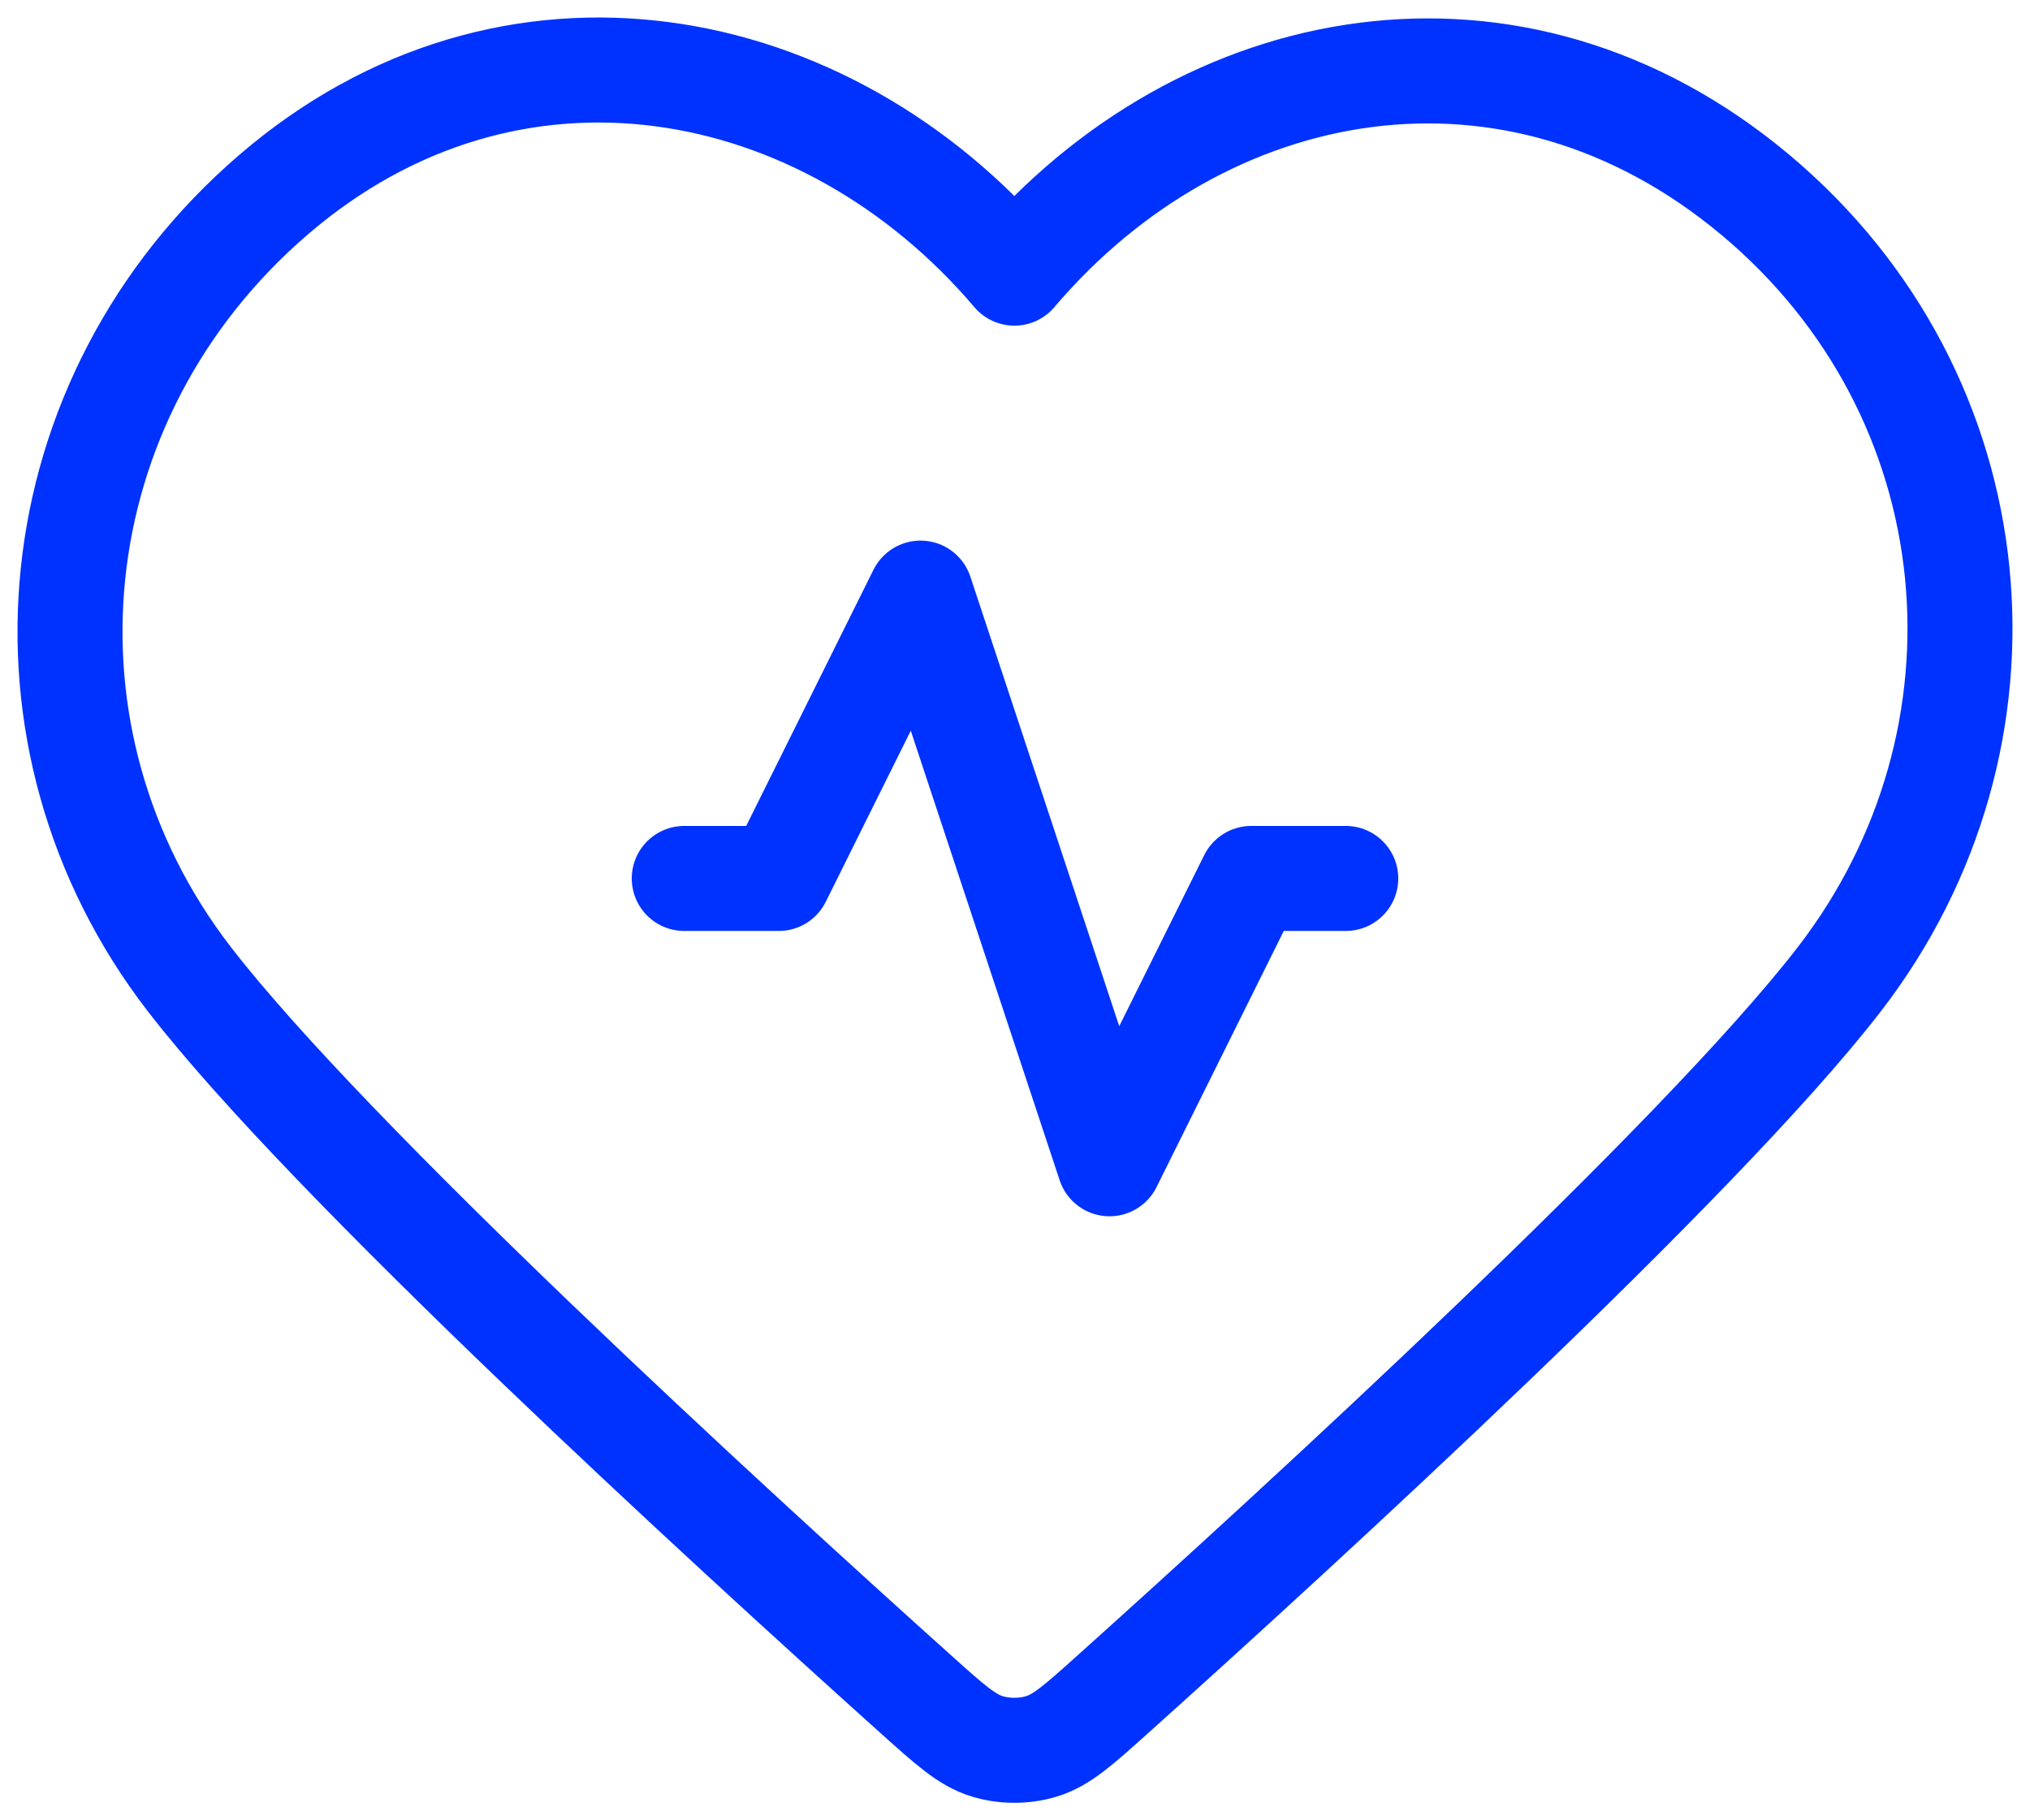
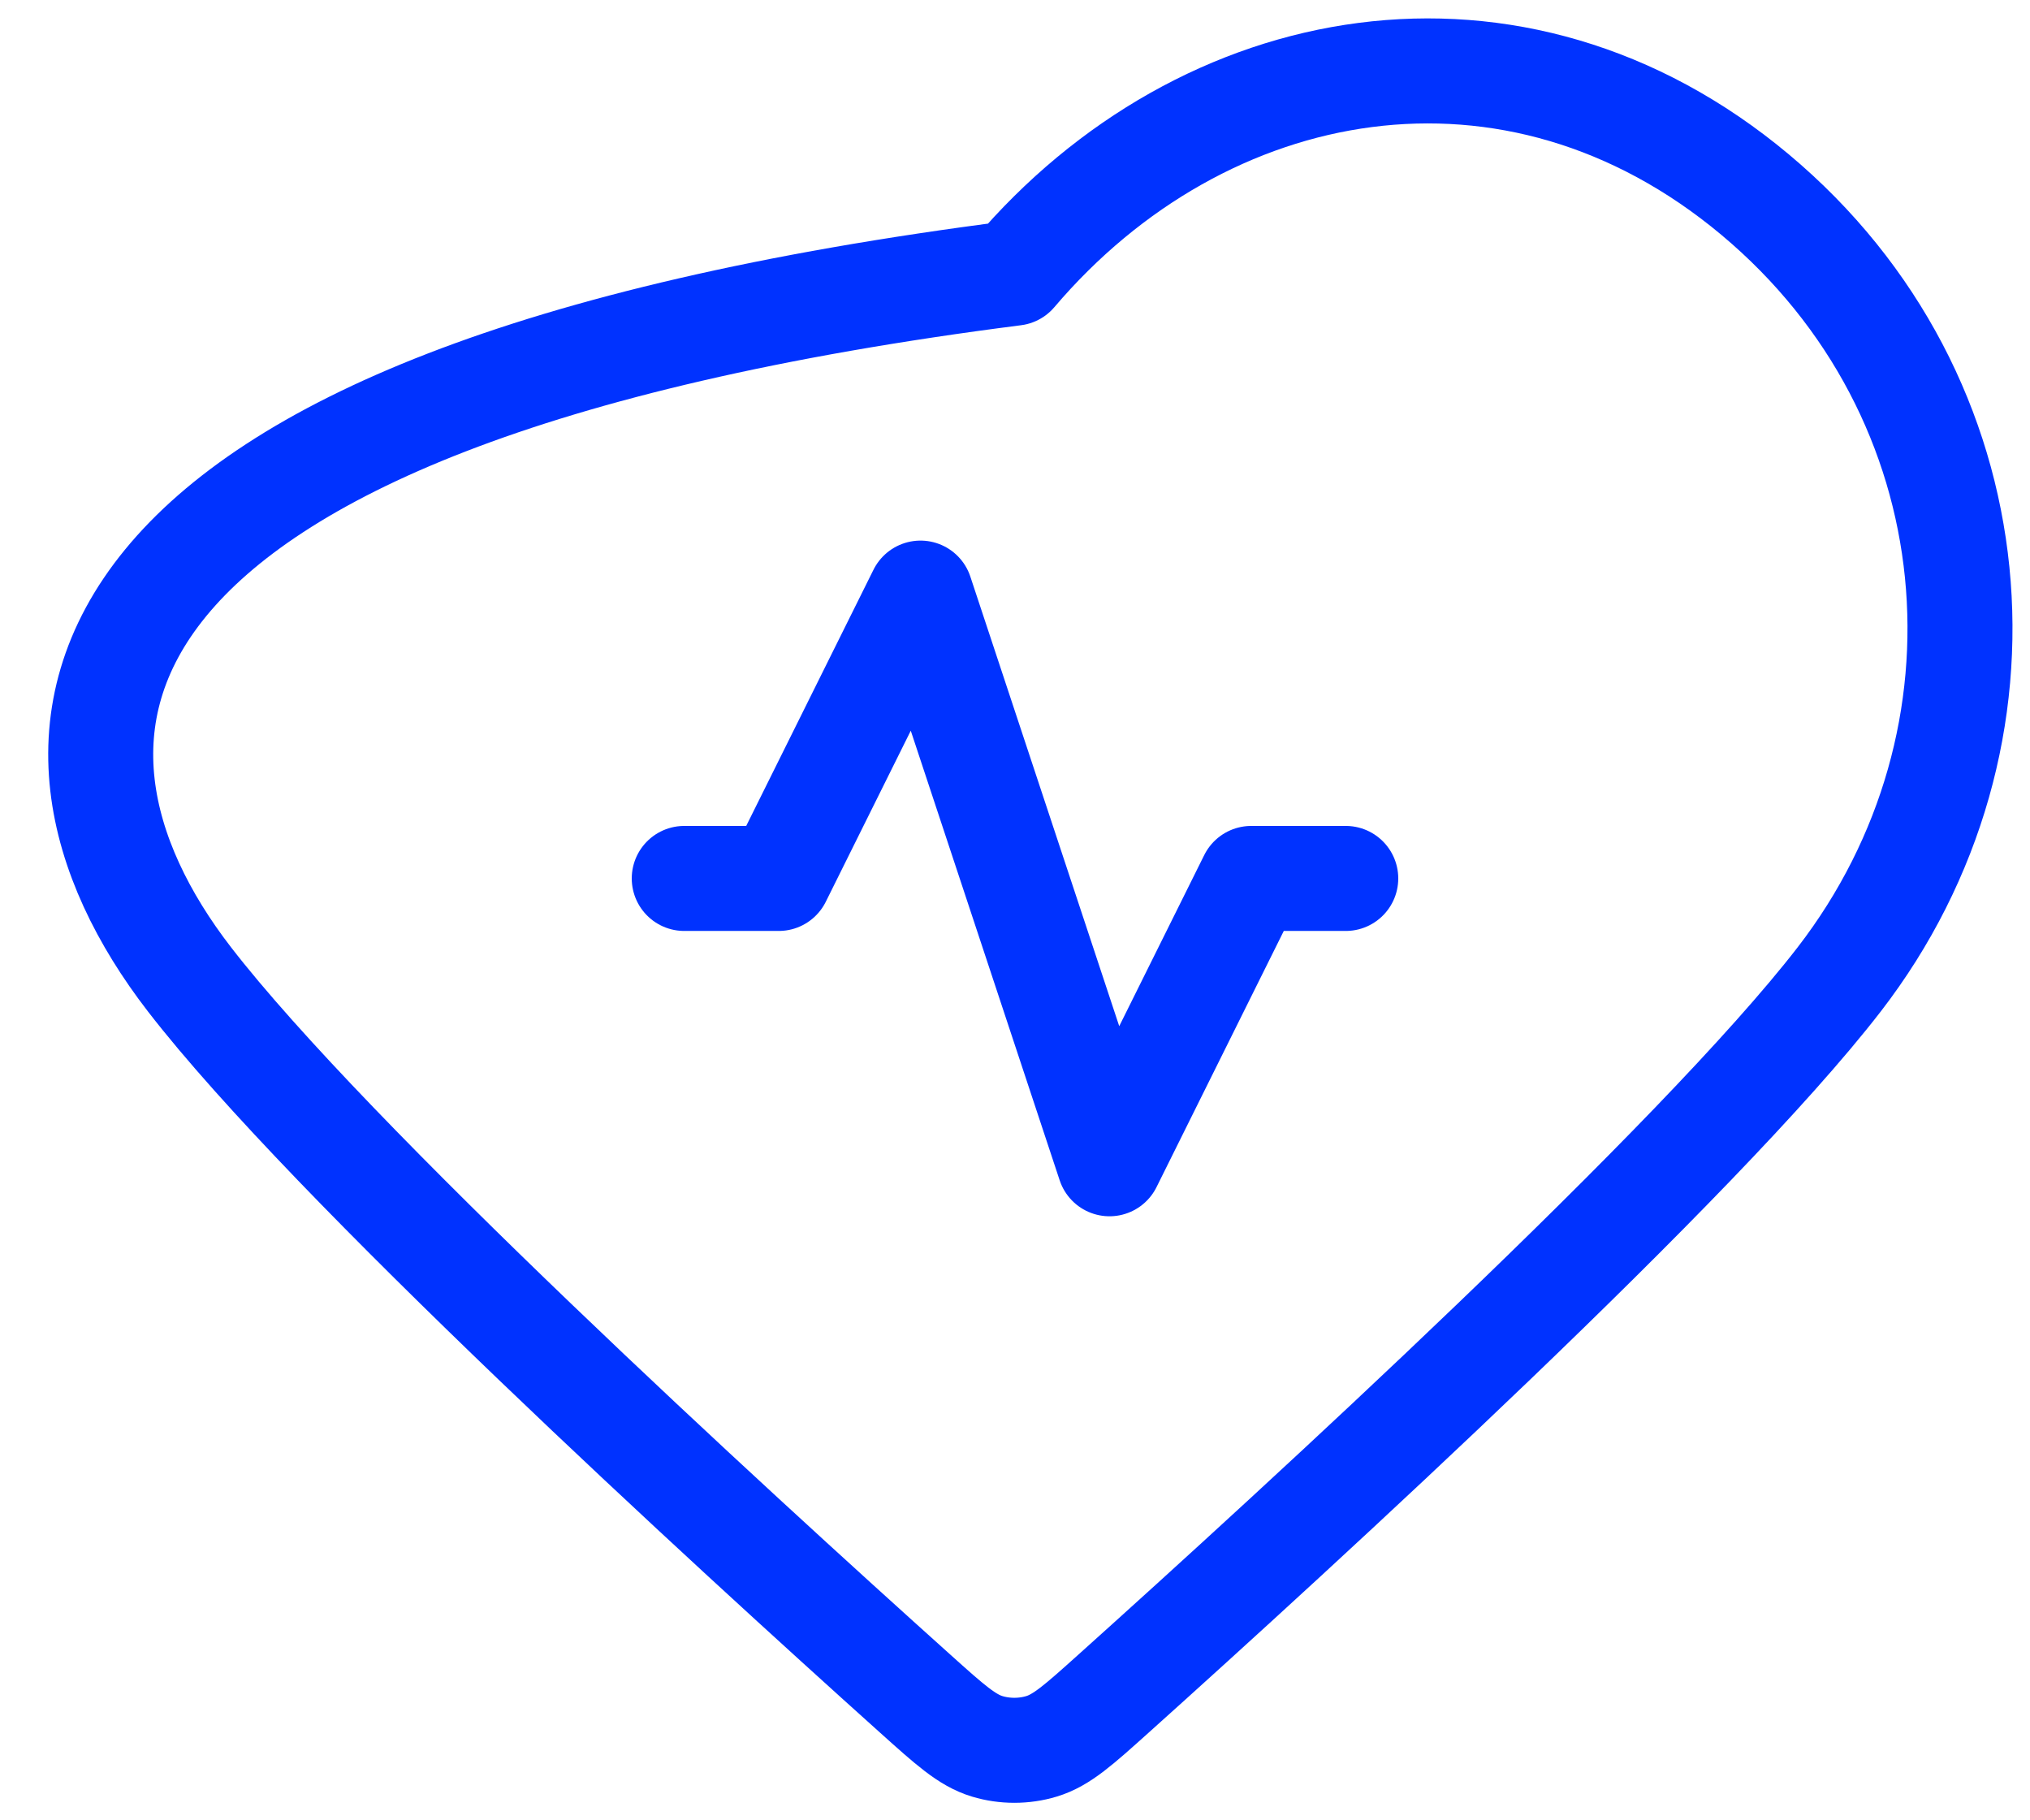
<svg xmlns="http://www.w3.org/2000/svg" width="58" height="52" viewBox="0 0 58 52" fill="none">
-   <path d="M38.45 25.094H35.75L31.7 33.245L26.3 16.943L22.25 25.094H19.55M28.982 7.803C23.583 1.452 14.581 -0.256 7.818 5.559C1.054 11.375 0.102 21.098 5.413 27.976C9.425 33.17 20.823 43.6 26.16 48.392C27.141 49.273 27.631 49.714 28.206 49.887C28.704 50.038 29.259 50.038 29.757 49.887C30.332 49.714 30.822 49.273 31.803 48.392C37.141 43.6 48.538 33.17 52.55 27.976C57.861 21.098 57.025 11.313 50.145 5.559C43.265 -0.195 34.38 1.452 28.982 7.803Z" stroke="#0032FF" stroke-width="3" stroke-linecap="round" stroke-linejoin="round" />
+   <path d="M38.45 25.094H35.75L31.7 33.245L26.3 16.943L22.25 25.094H19.55M28.982 7.803C1.054 11.375 0.102 21.098 5.413 27.976C9.425 33.17 20.823 43.6 26.16 48.392C27.141 49.273 27.631 49.714 28.206 49.887C28.704 50.038 29.259 50.038 29.757 49.887C30.332 49.714 30.822 49.273 31.803 48.392C37.141 43.6 48.538 33.17 52.55 27.976C57.861 21.098 57.025 11.313 50.145 5.559C43.265 -0.195 34.38 1.452 28.982 7.803Z" stroke="#0032FF" stroke-width="3" stroke-linecap="round" stroke-linejoin="round" />
</svg>